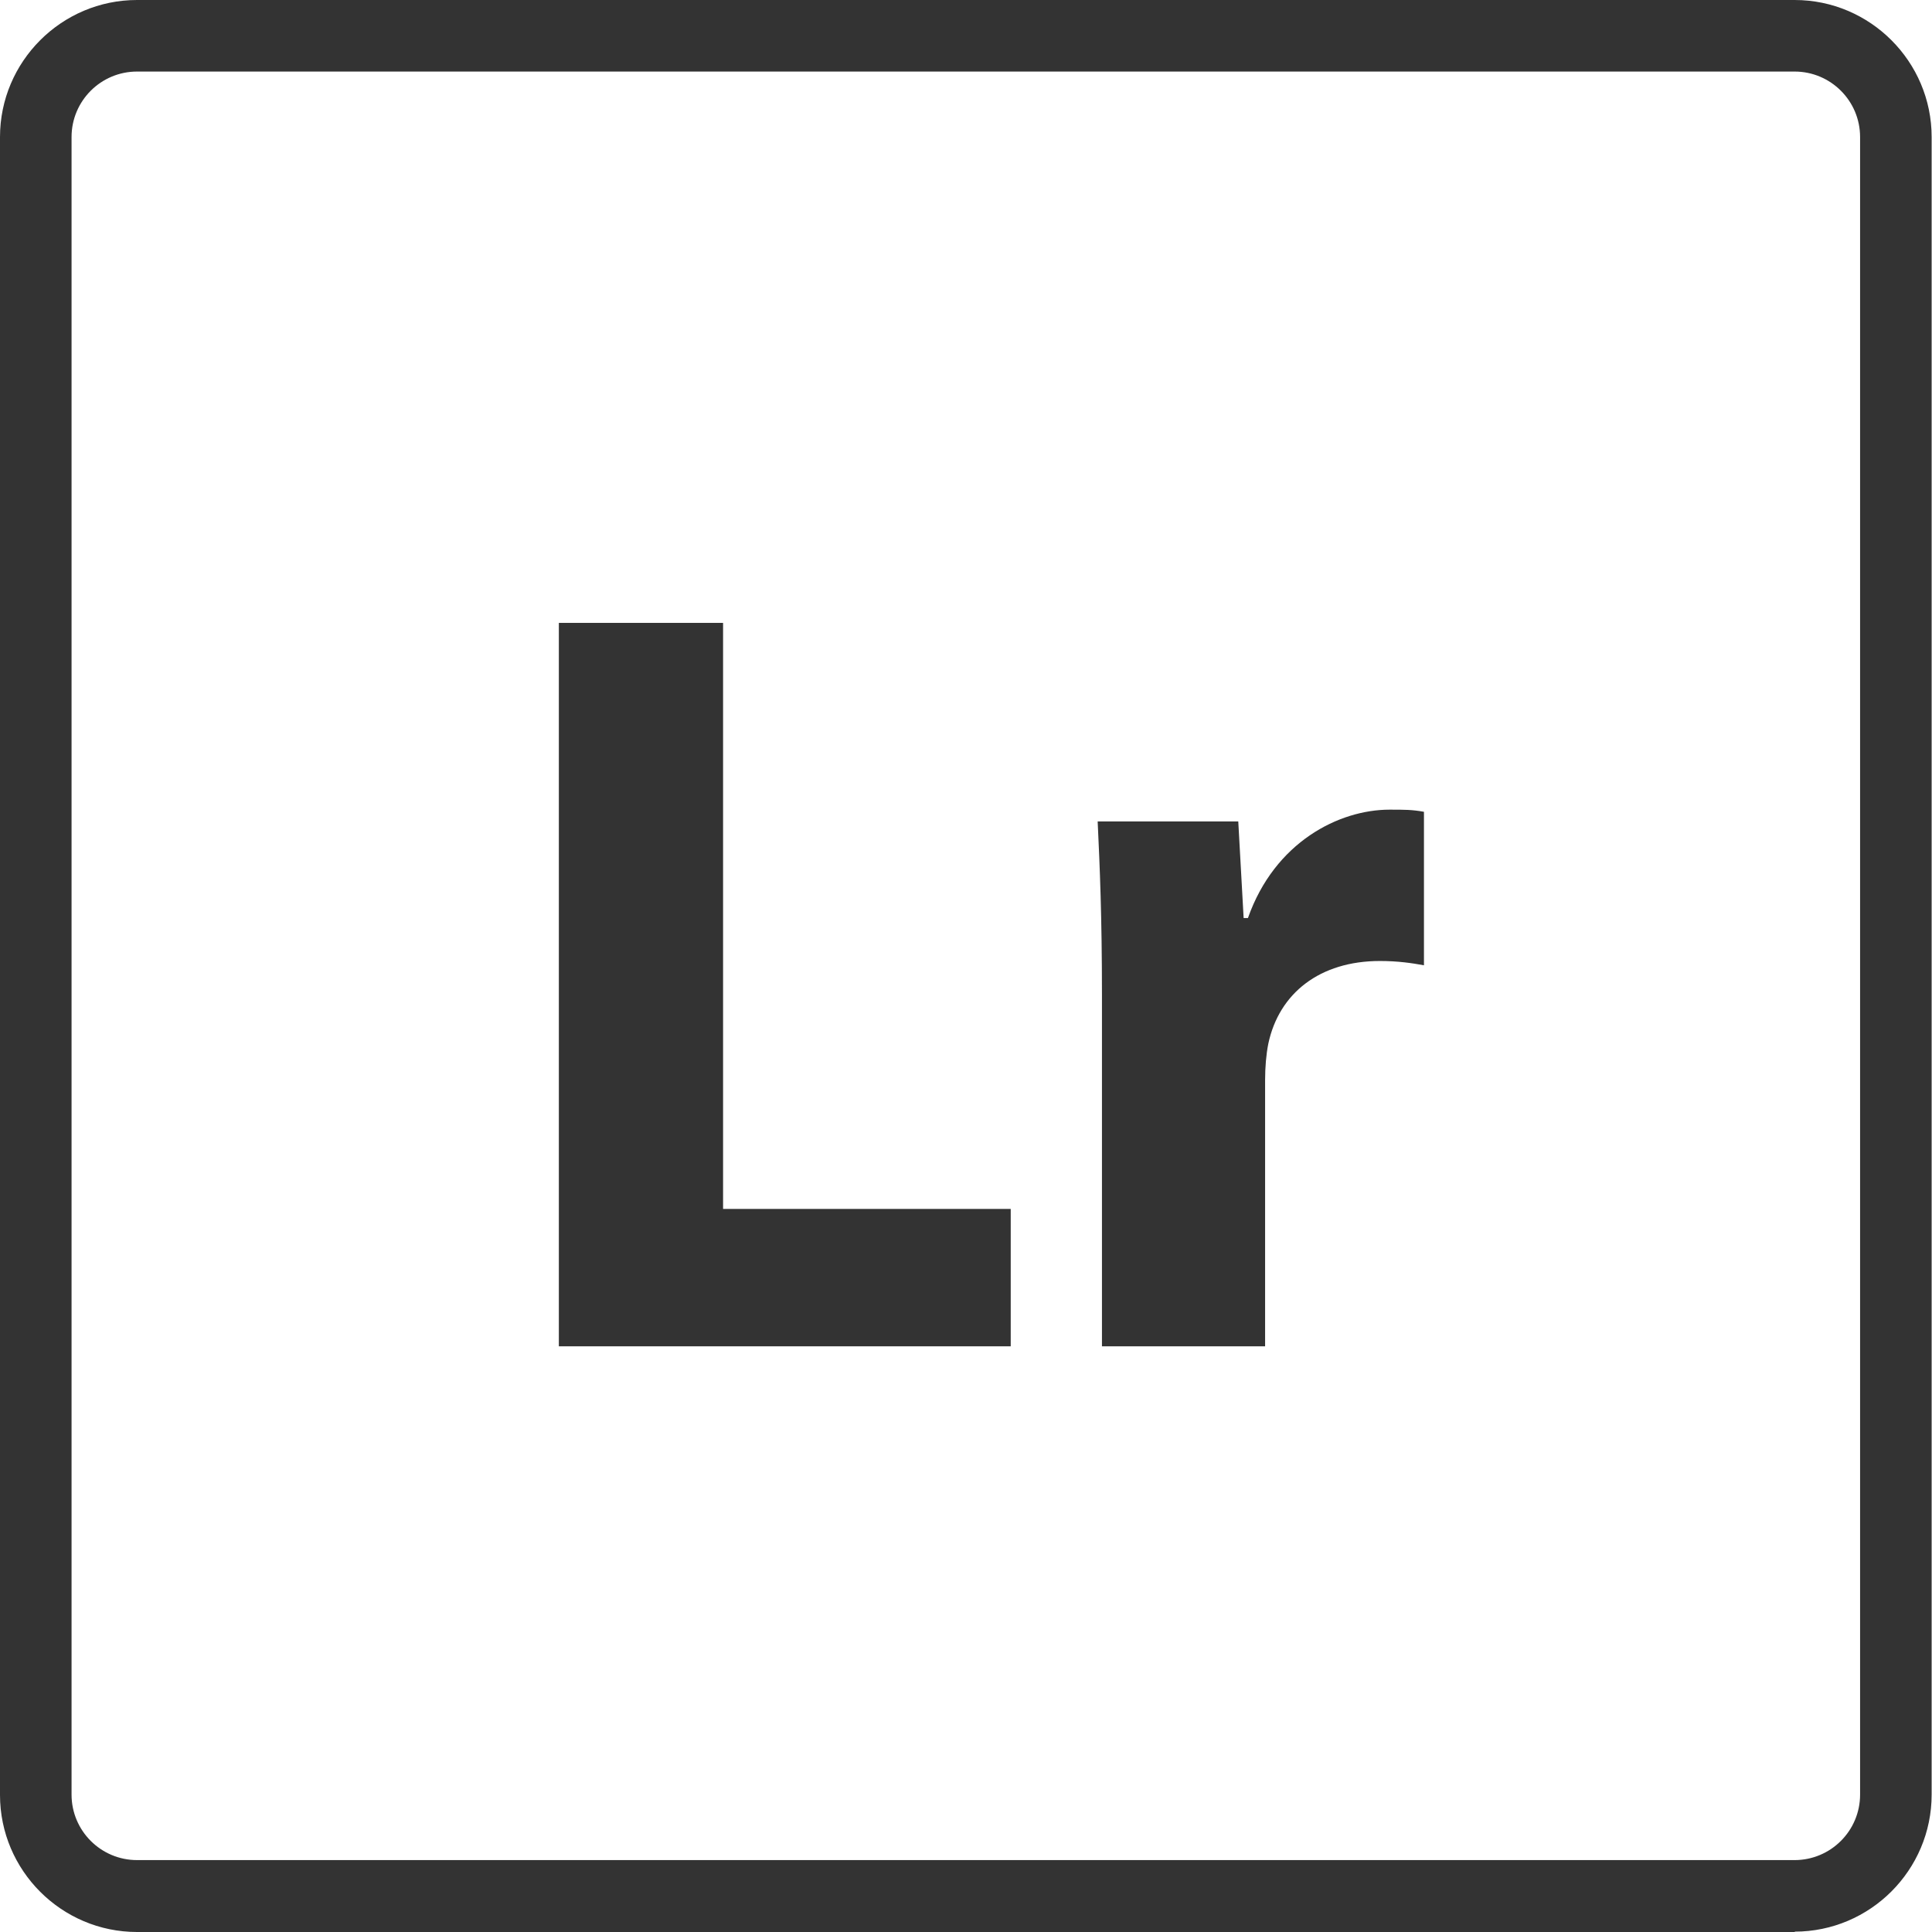
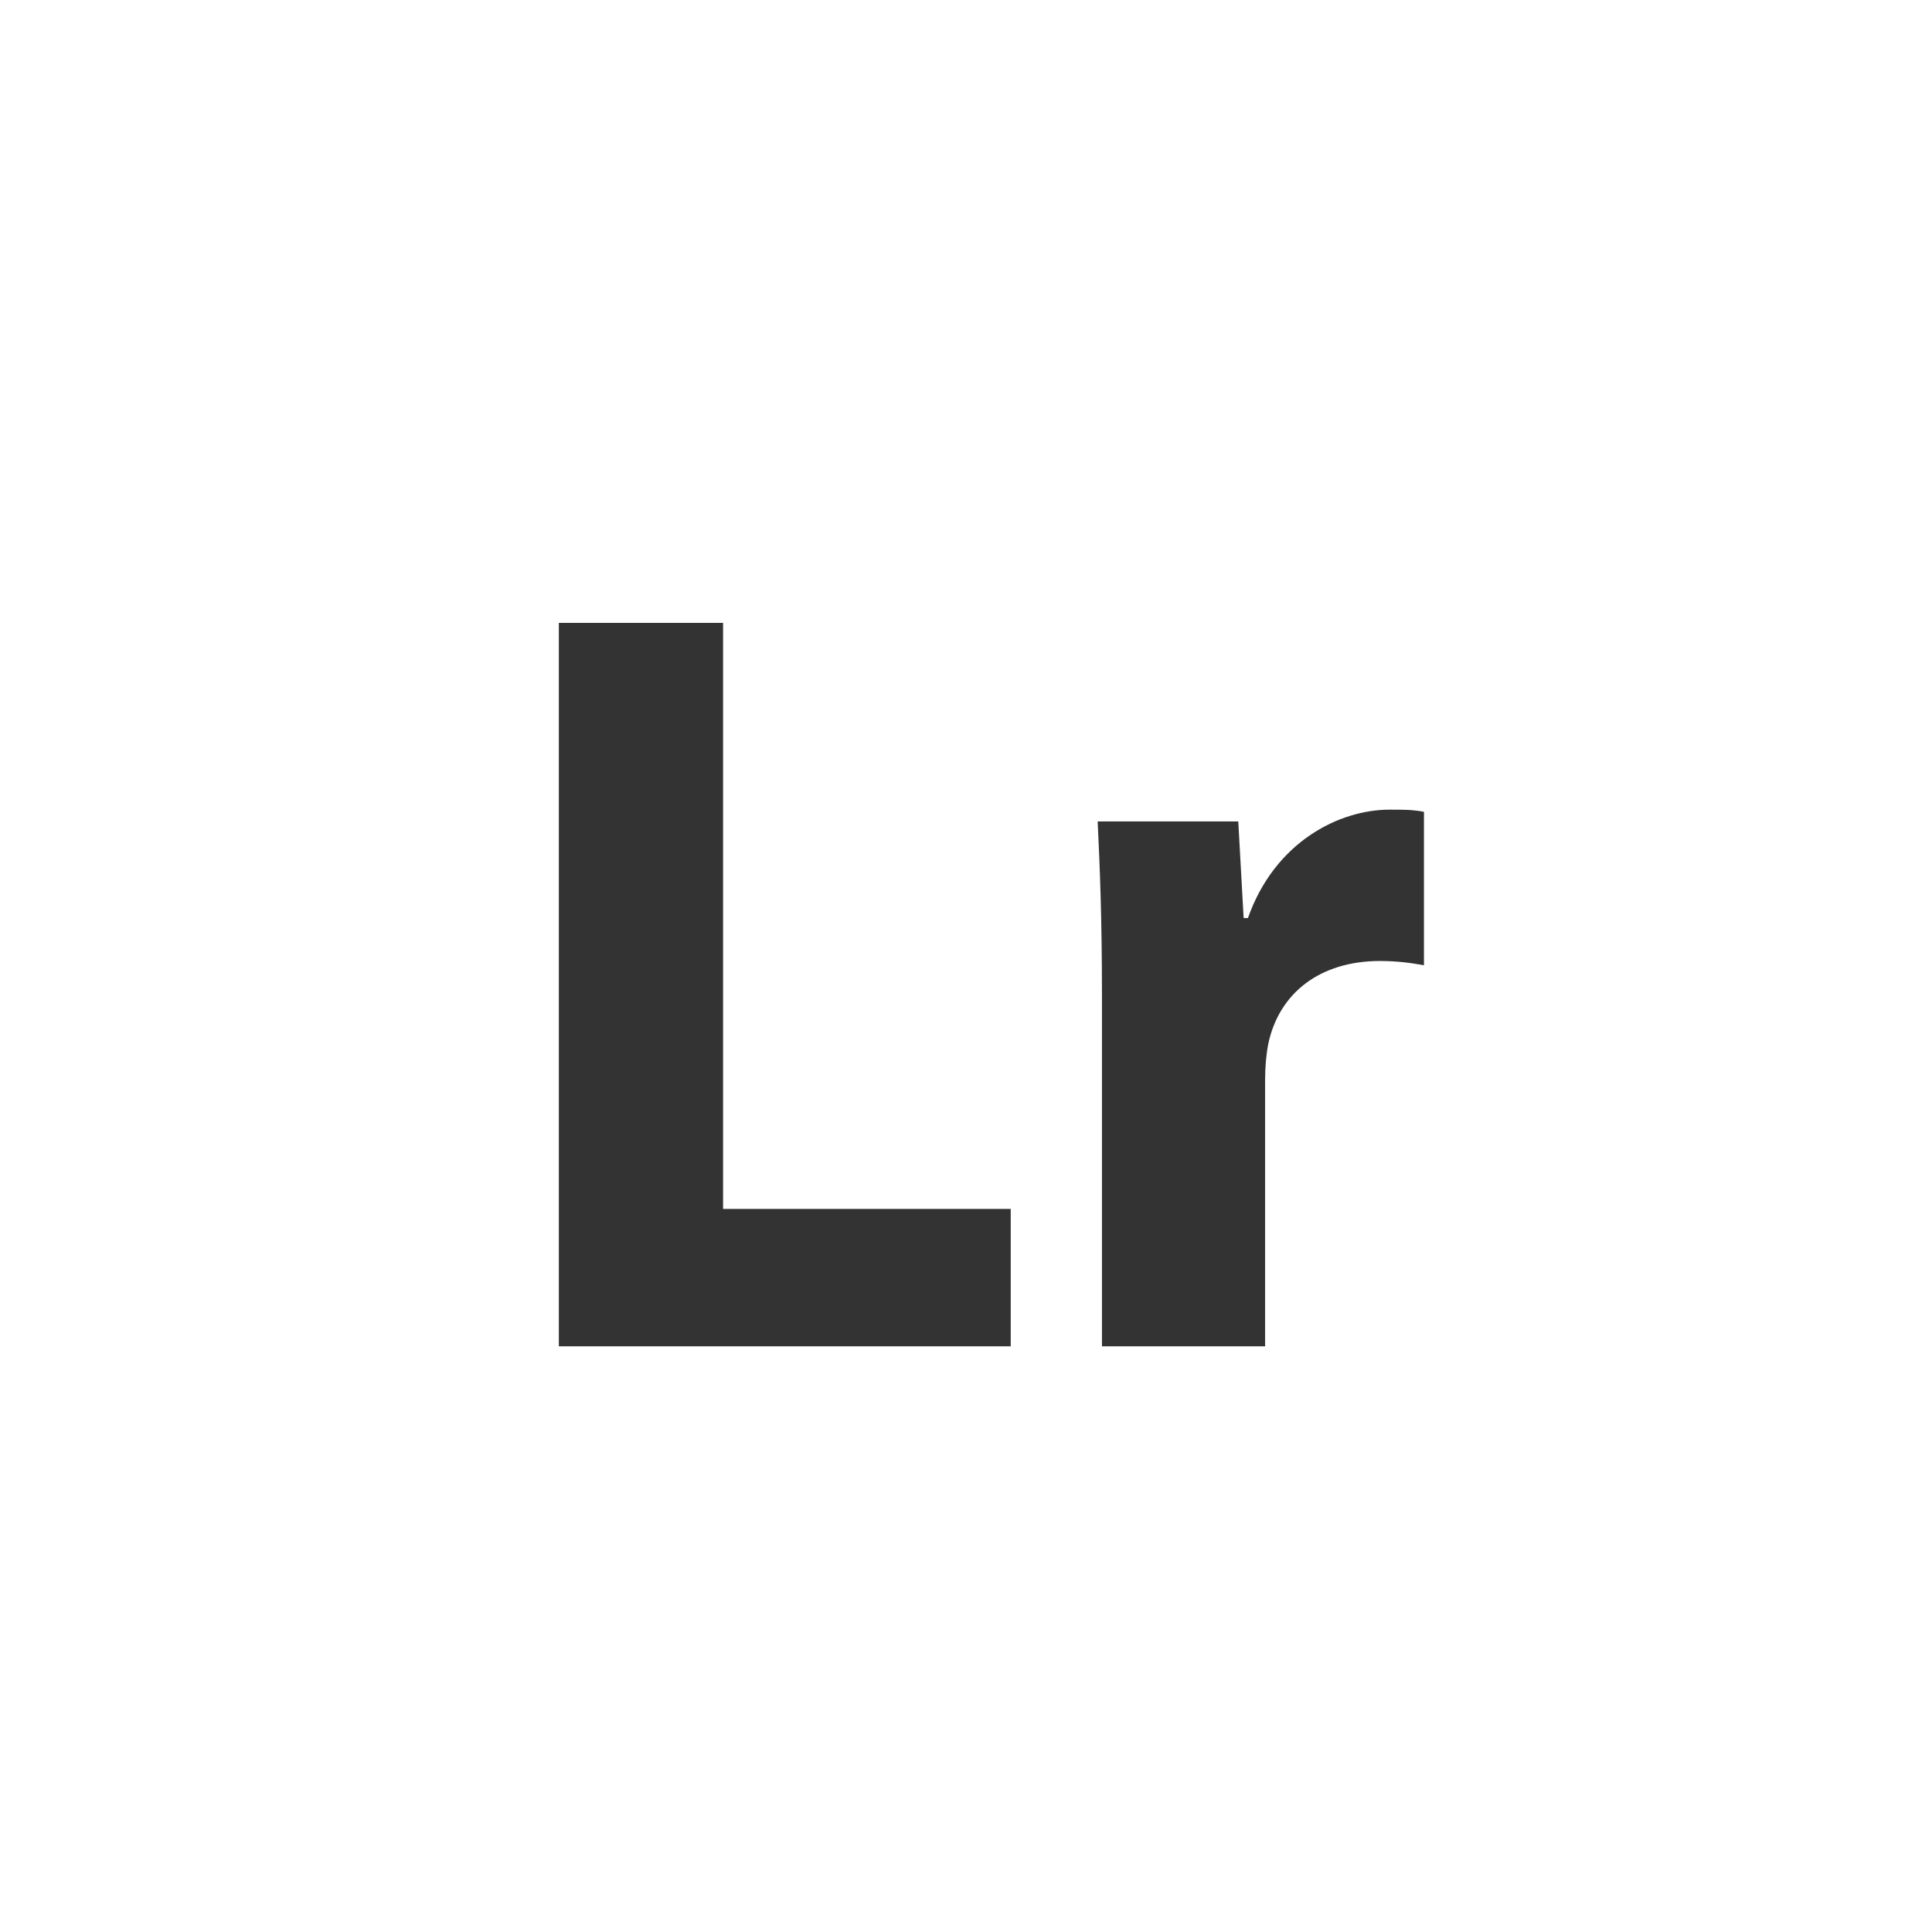
<svg xmlns="http://www.w3.org/2000/svg" id="Layer_2" viewBox="0 0 54 54">
  <defs>
    <style>.cls-1{fill:#333;stroke-width:0px;}</style>
  </defs>
  <g id="Adobe_icons">
    <g id="lr">
-       <path class="cls-1" d="M50.17,54H3.83c-2.11,0-3.83-1.72-3.83-3.83V3.83C0,1.72,1.72,0,3.83,0h46.33c2.11,0,3.83,1.72,3.83,3.83v46.33c0,2.11-1.72,3.83-3.83,3.83ZM3.83,2c-1.01,0-1.83.82-1.83,1.83v46.33c0,1.01.82,1.83,1.83,1.83h46.33c1.01,0,1.83-.82,1.83-1.83V3.83c0-1.01-.82-1.83-1.83-1.83H3.83Z" />
-       <path class="cls-1" d="M15.62,17.41h4.59v16.38h8.04v3.84h-12.63v-20.22Z" />
+       <path class="cls-1" d="M15.62,17.41h4.59v16.38h8.04v3.84h-12.63v-20.22" />
      <path class="cls-1" d="M30.8,27.79c0-2.16-.06-3.57-.12-4.83h3.93l.15,2.7h.12c.75-2.13,2.55-3.03,3.96-3.03.42,0,.63,0,.96.06v4.29c-.33-.06-.72-.12-1.23-.12-1.68,0-2.82.9-3.12,2.31-.06.3-.09.66-.09,1.02v7.44h-4.56v-9.84Z" />
    </g>
  </g>
</svg>